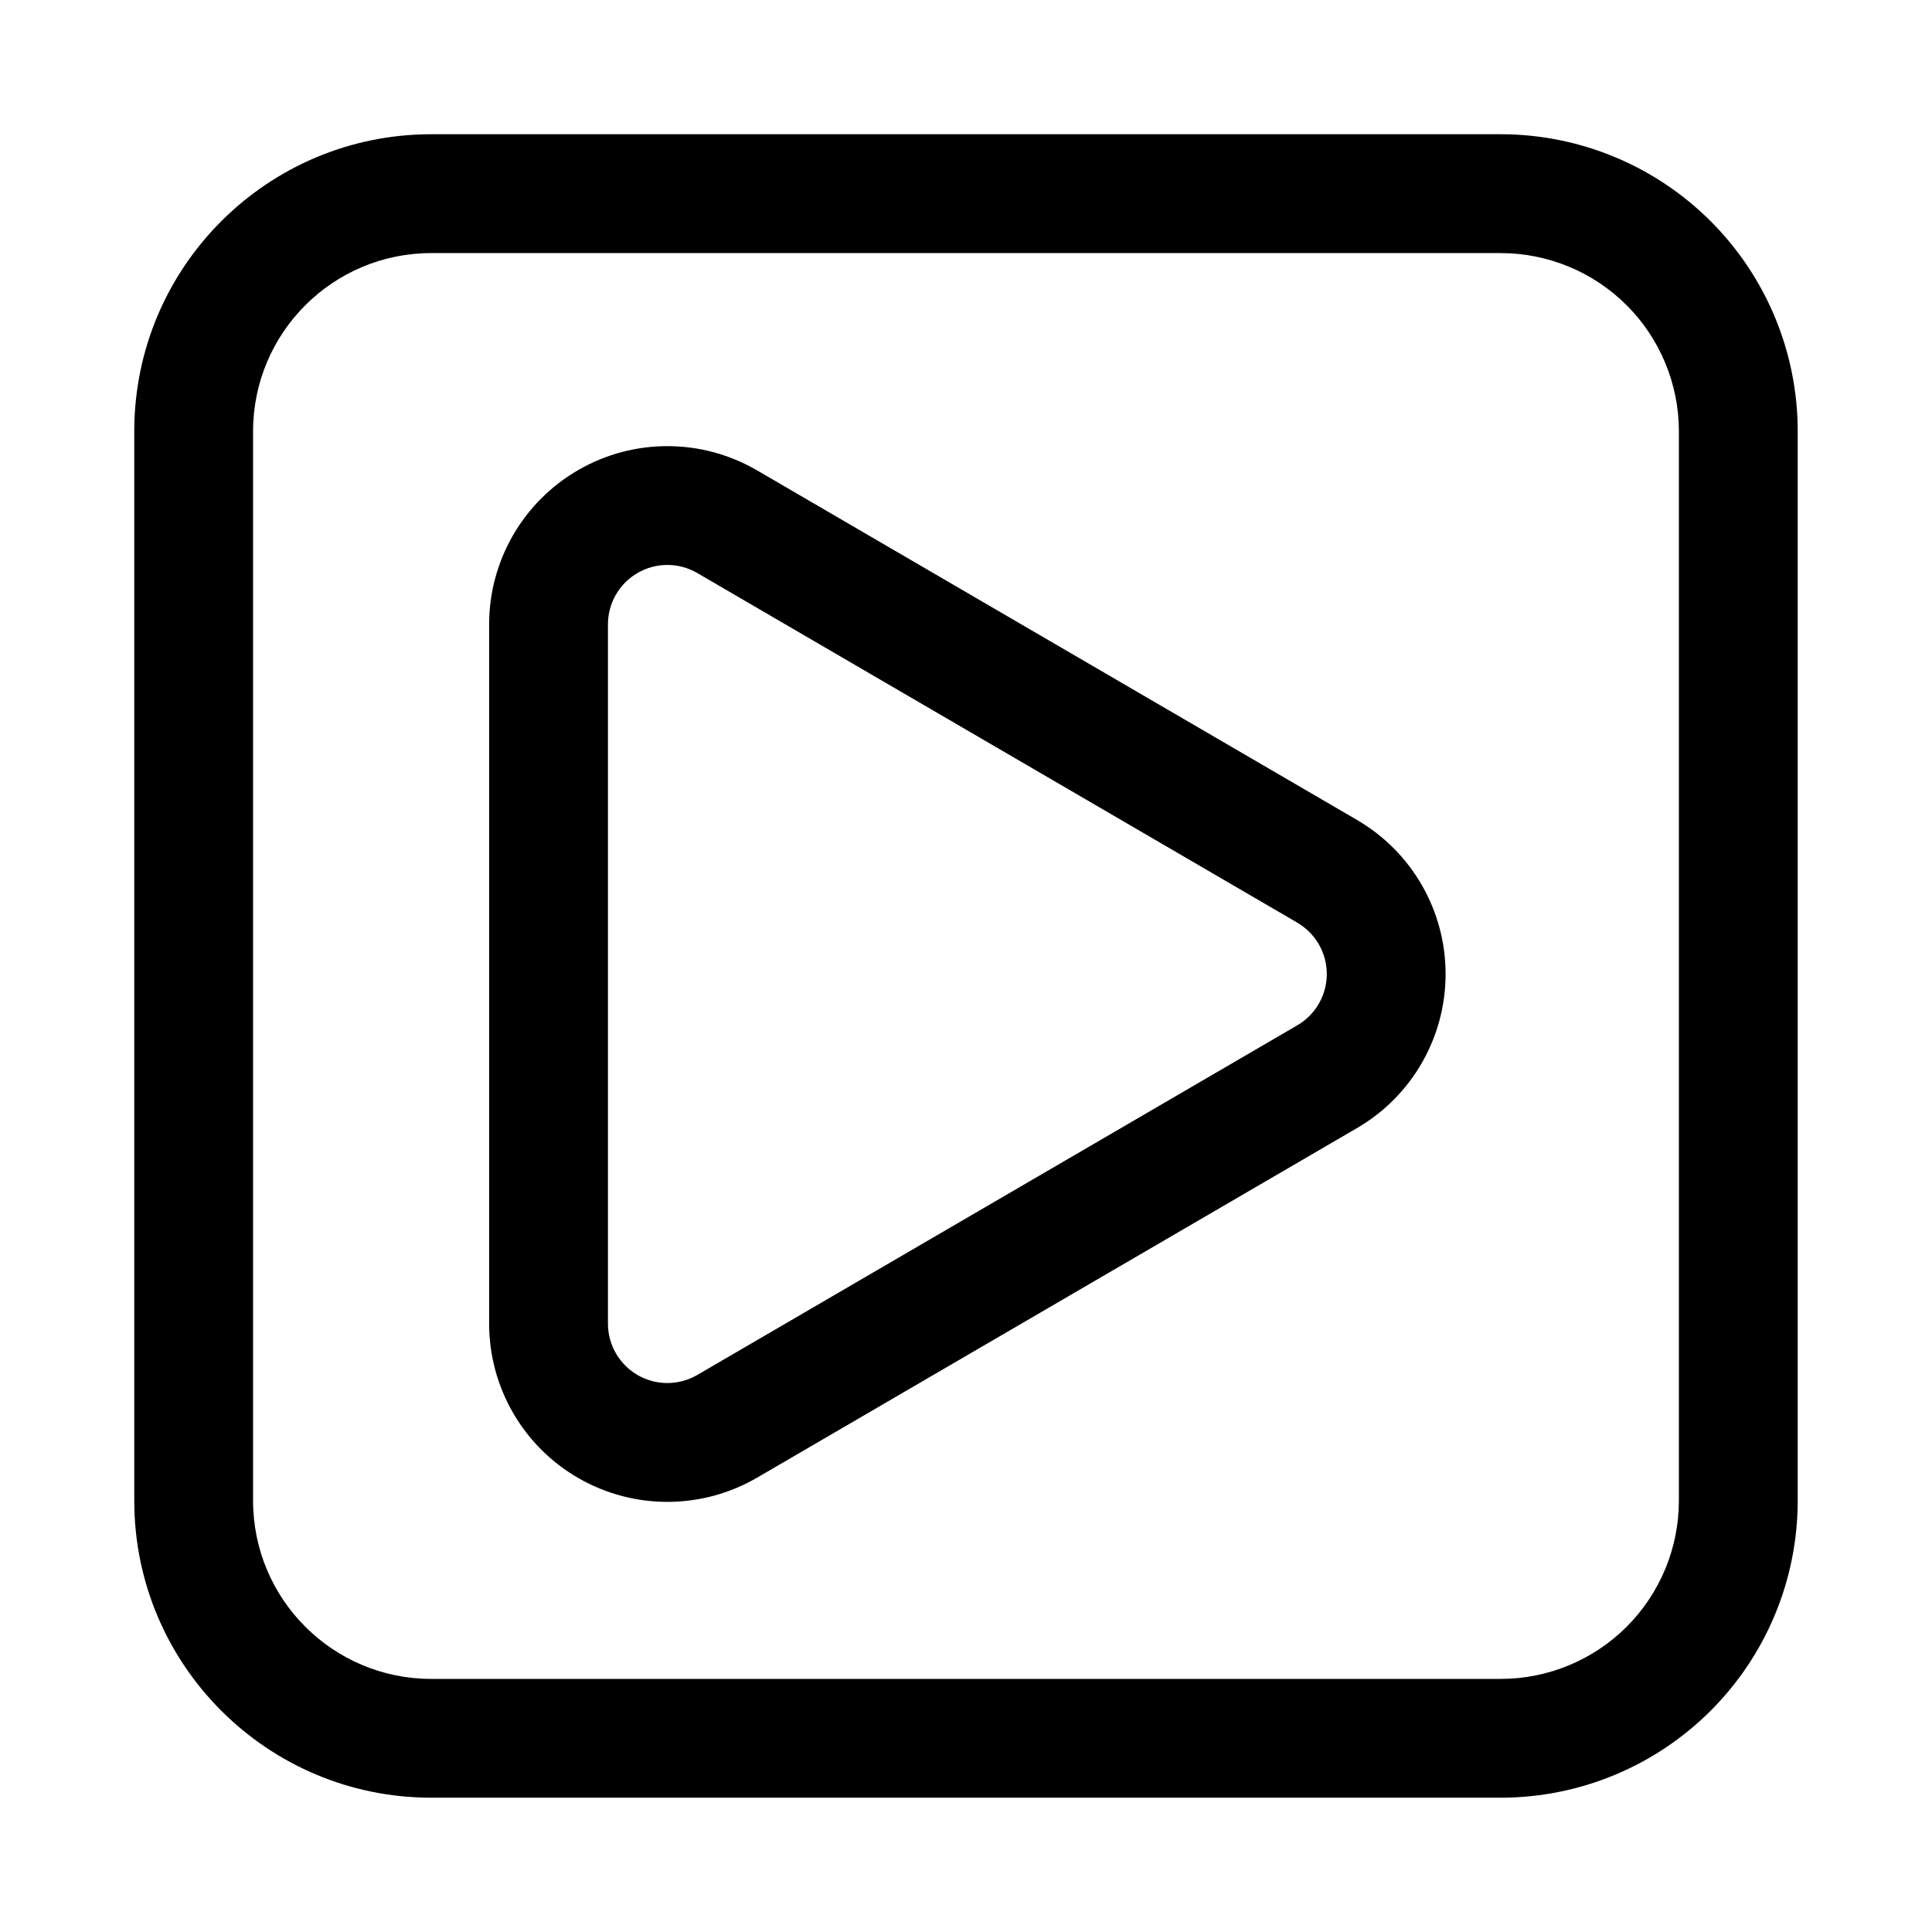
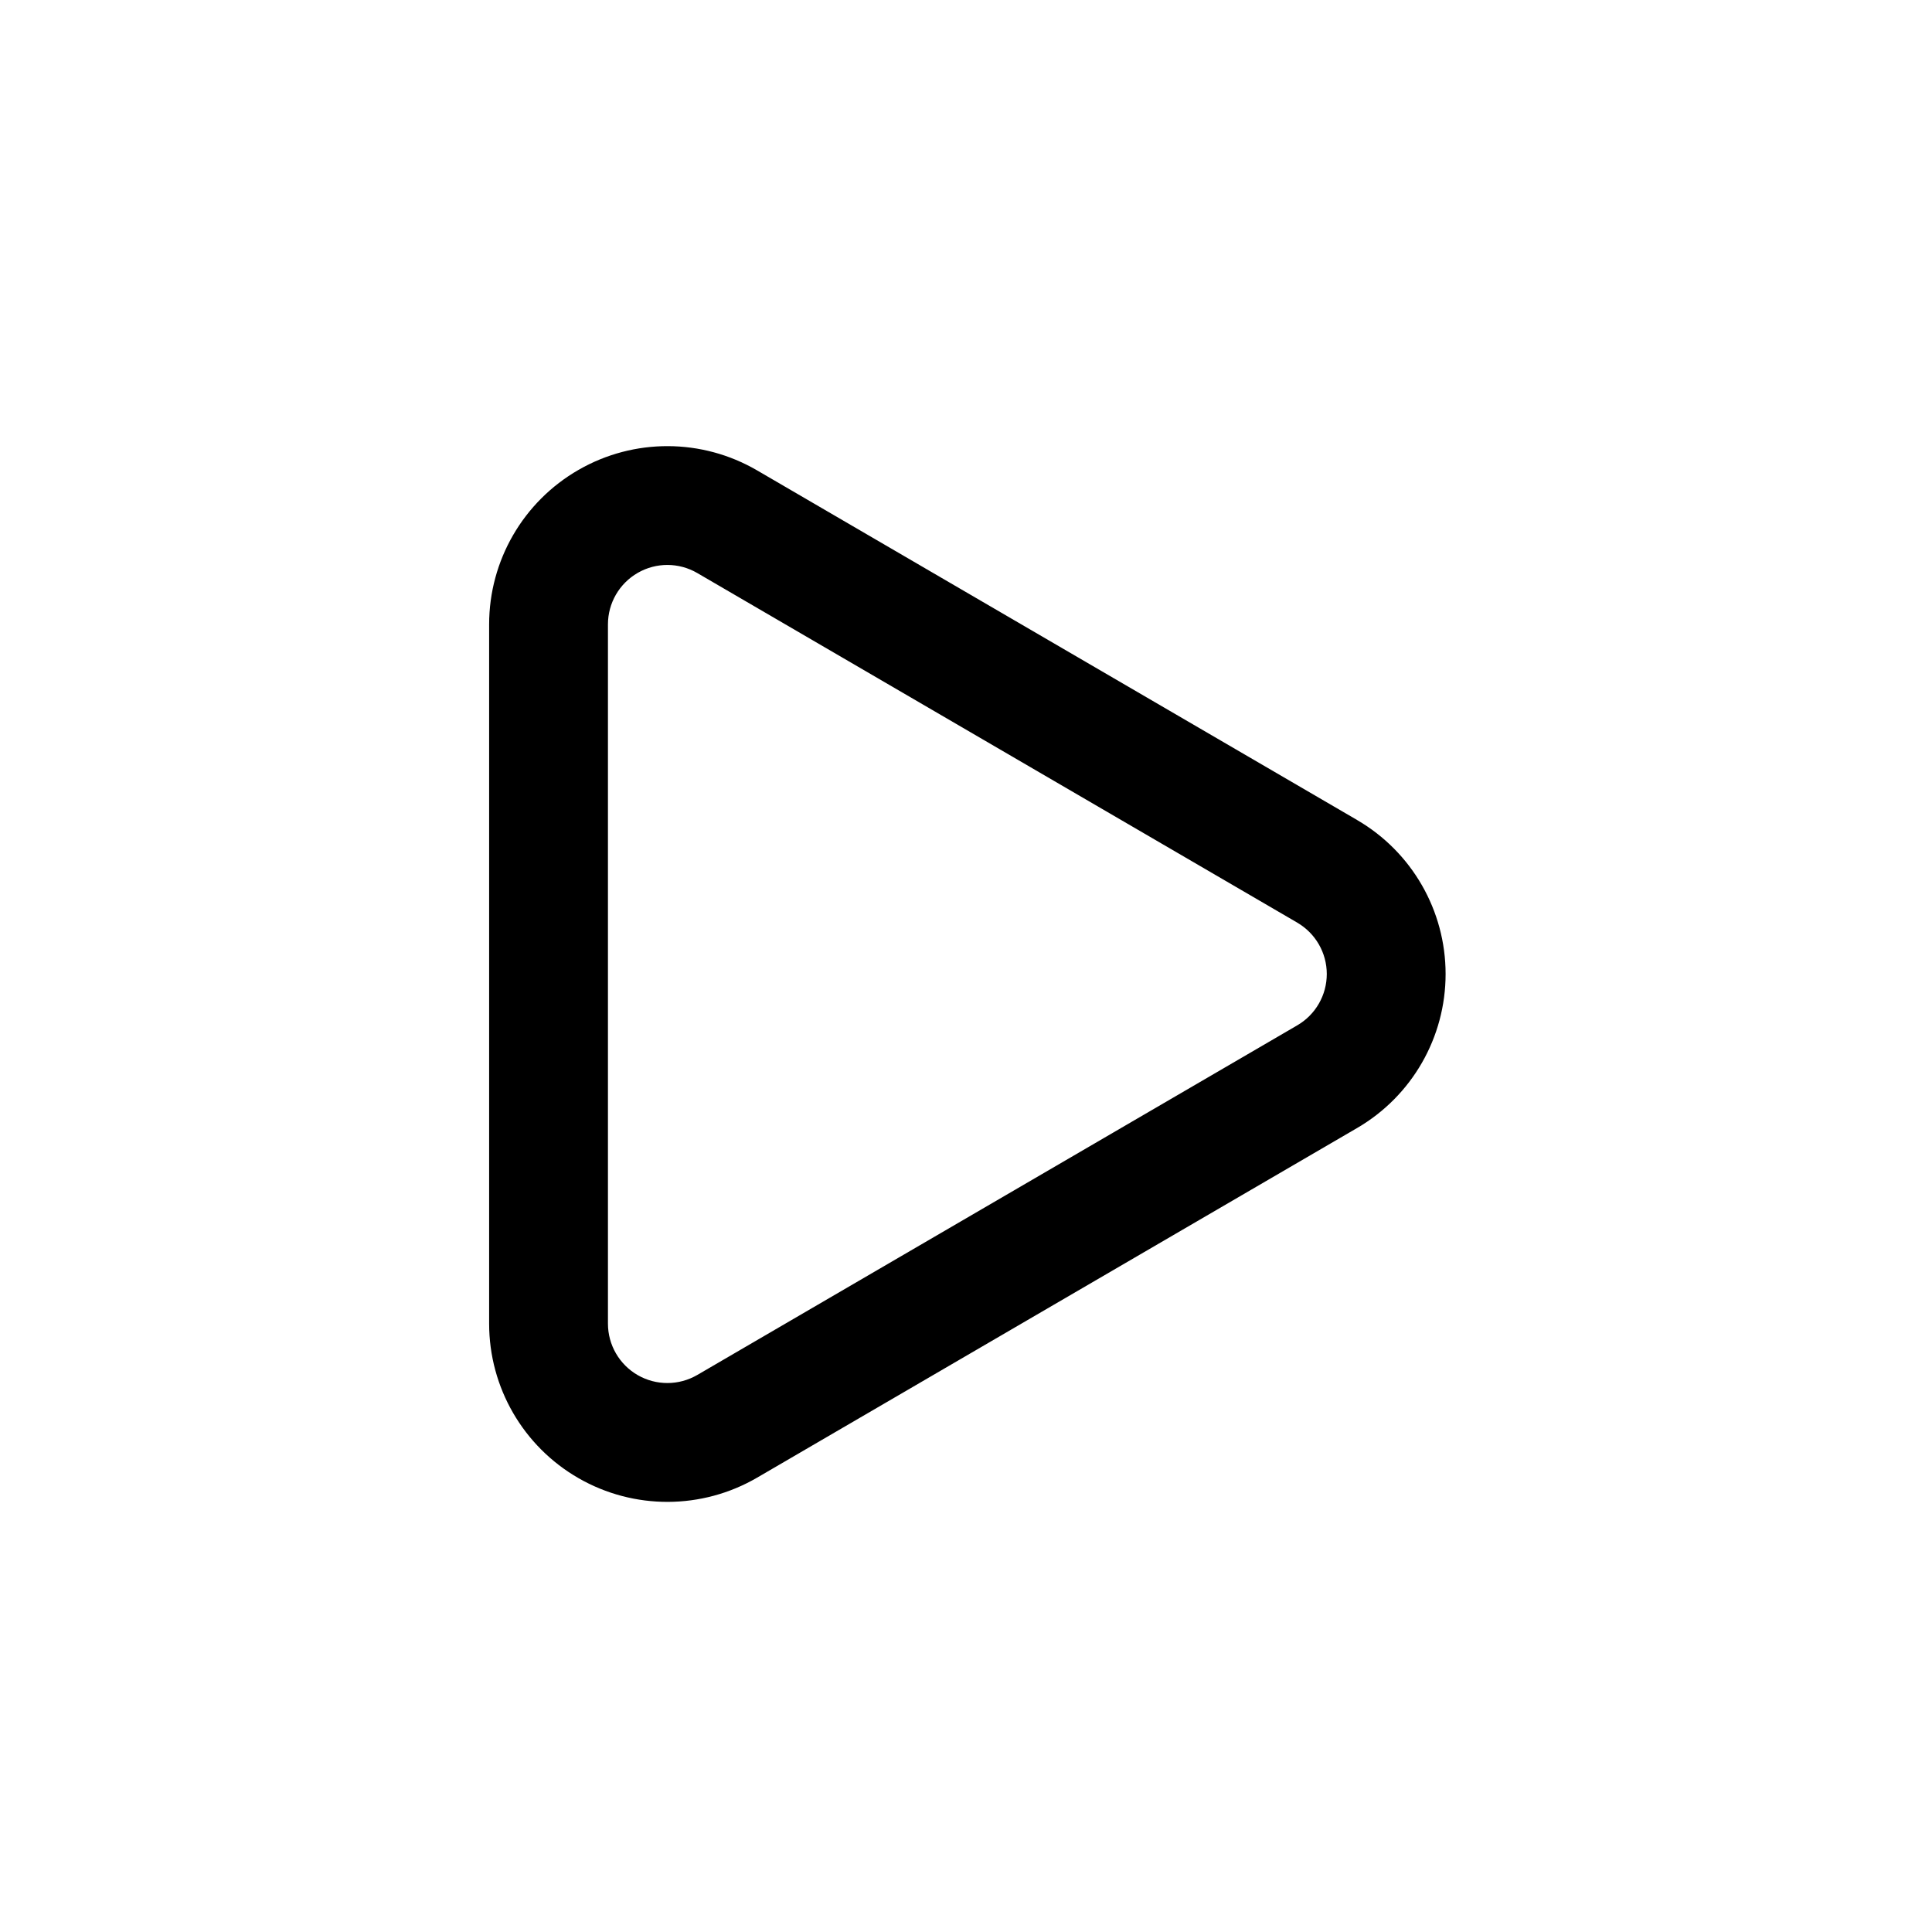
<svg xmlns="http://www.w3.org/2000/svg" fill="#000000" width="800px" height="800px" version="1.1" viewBox="144 144 512 512">
  <g fill-rule="evenodd">
-     <path d="m179.58 258.3v283.39c0 43.477 35.242 78.719 78.719 78.719h283.39c20.875 0 40.902-8.297 55.664-23.059s23.059-34.785 23.059-55.664v-283.39c0-20.875-8.297-40.902-23.059-55.664-14.762-14.762-34.785-23.059-55.664-23.059h-283.39c-43.477 0-78.719 35.242-78.719 78.719zm31.488 283.39v-283.39c0-26.086 21.145-47.23 47.23-47.23h283.39c12.523 0 24.535 4.977 33.402 13.832 8.855 8.863 13.832 20.875 13.832 33.402v283.39c0 12.523-4.977 24.535-13.832 33.402-8.863 8.855-20.875 13.832-33.402 13.832h-283.39c-26.086 0-47.23-21.145-47.23-47.23z" />
    <path d="m503.65 361.31c-45.25-26.363-113.54-66.156-159.01-92.652-14.609-8.516-32.652-8.574-47.312-0.141-14.664 8.422-23.703 24.043-23.703 40.949v185.32c0 16.902 9.035 32.527 23.703 40.949 14.656 8.422 32.699 8.367 47.312-0.141l159.01-92.66c14.523-8.461 23.449-24 23.449-40.809s-8.926-32.348-23.449-40.809zm-15.855 27.207c4.84 2.824 7.816 8.004 7.816 13.602 0 5.606-2.977 10.785-7.816 13.602 0 0-159.01 92.66-159.01 92.66-4.871 2.832-10.887 2.852-15.77 0.047-4.887-2.809-7.902-8.016-7.902-13.648v-185.32c0-5.637 3.016-10.84 7.902-13.648 4.879-2.809 10.895-2.793 15.77 0.047l159.01 92.652z" />
  </g>
</svg>